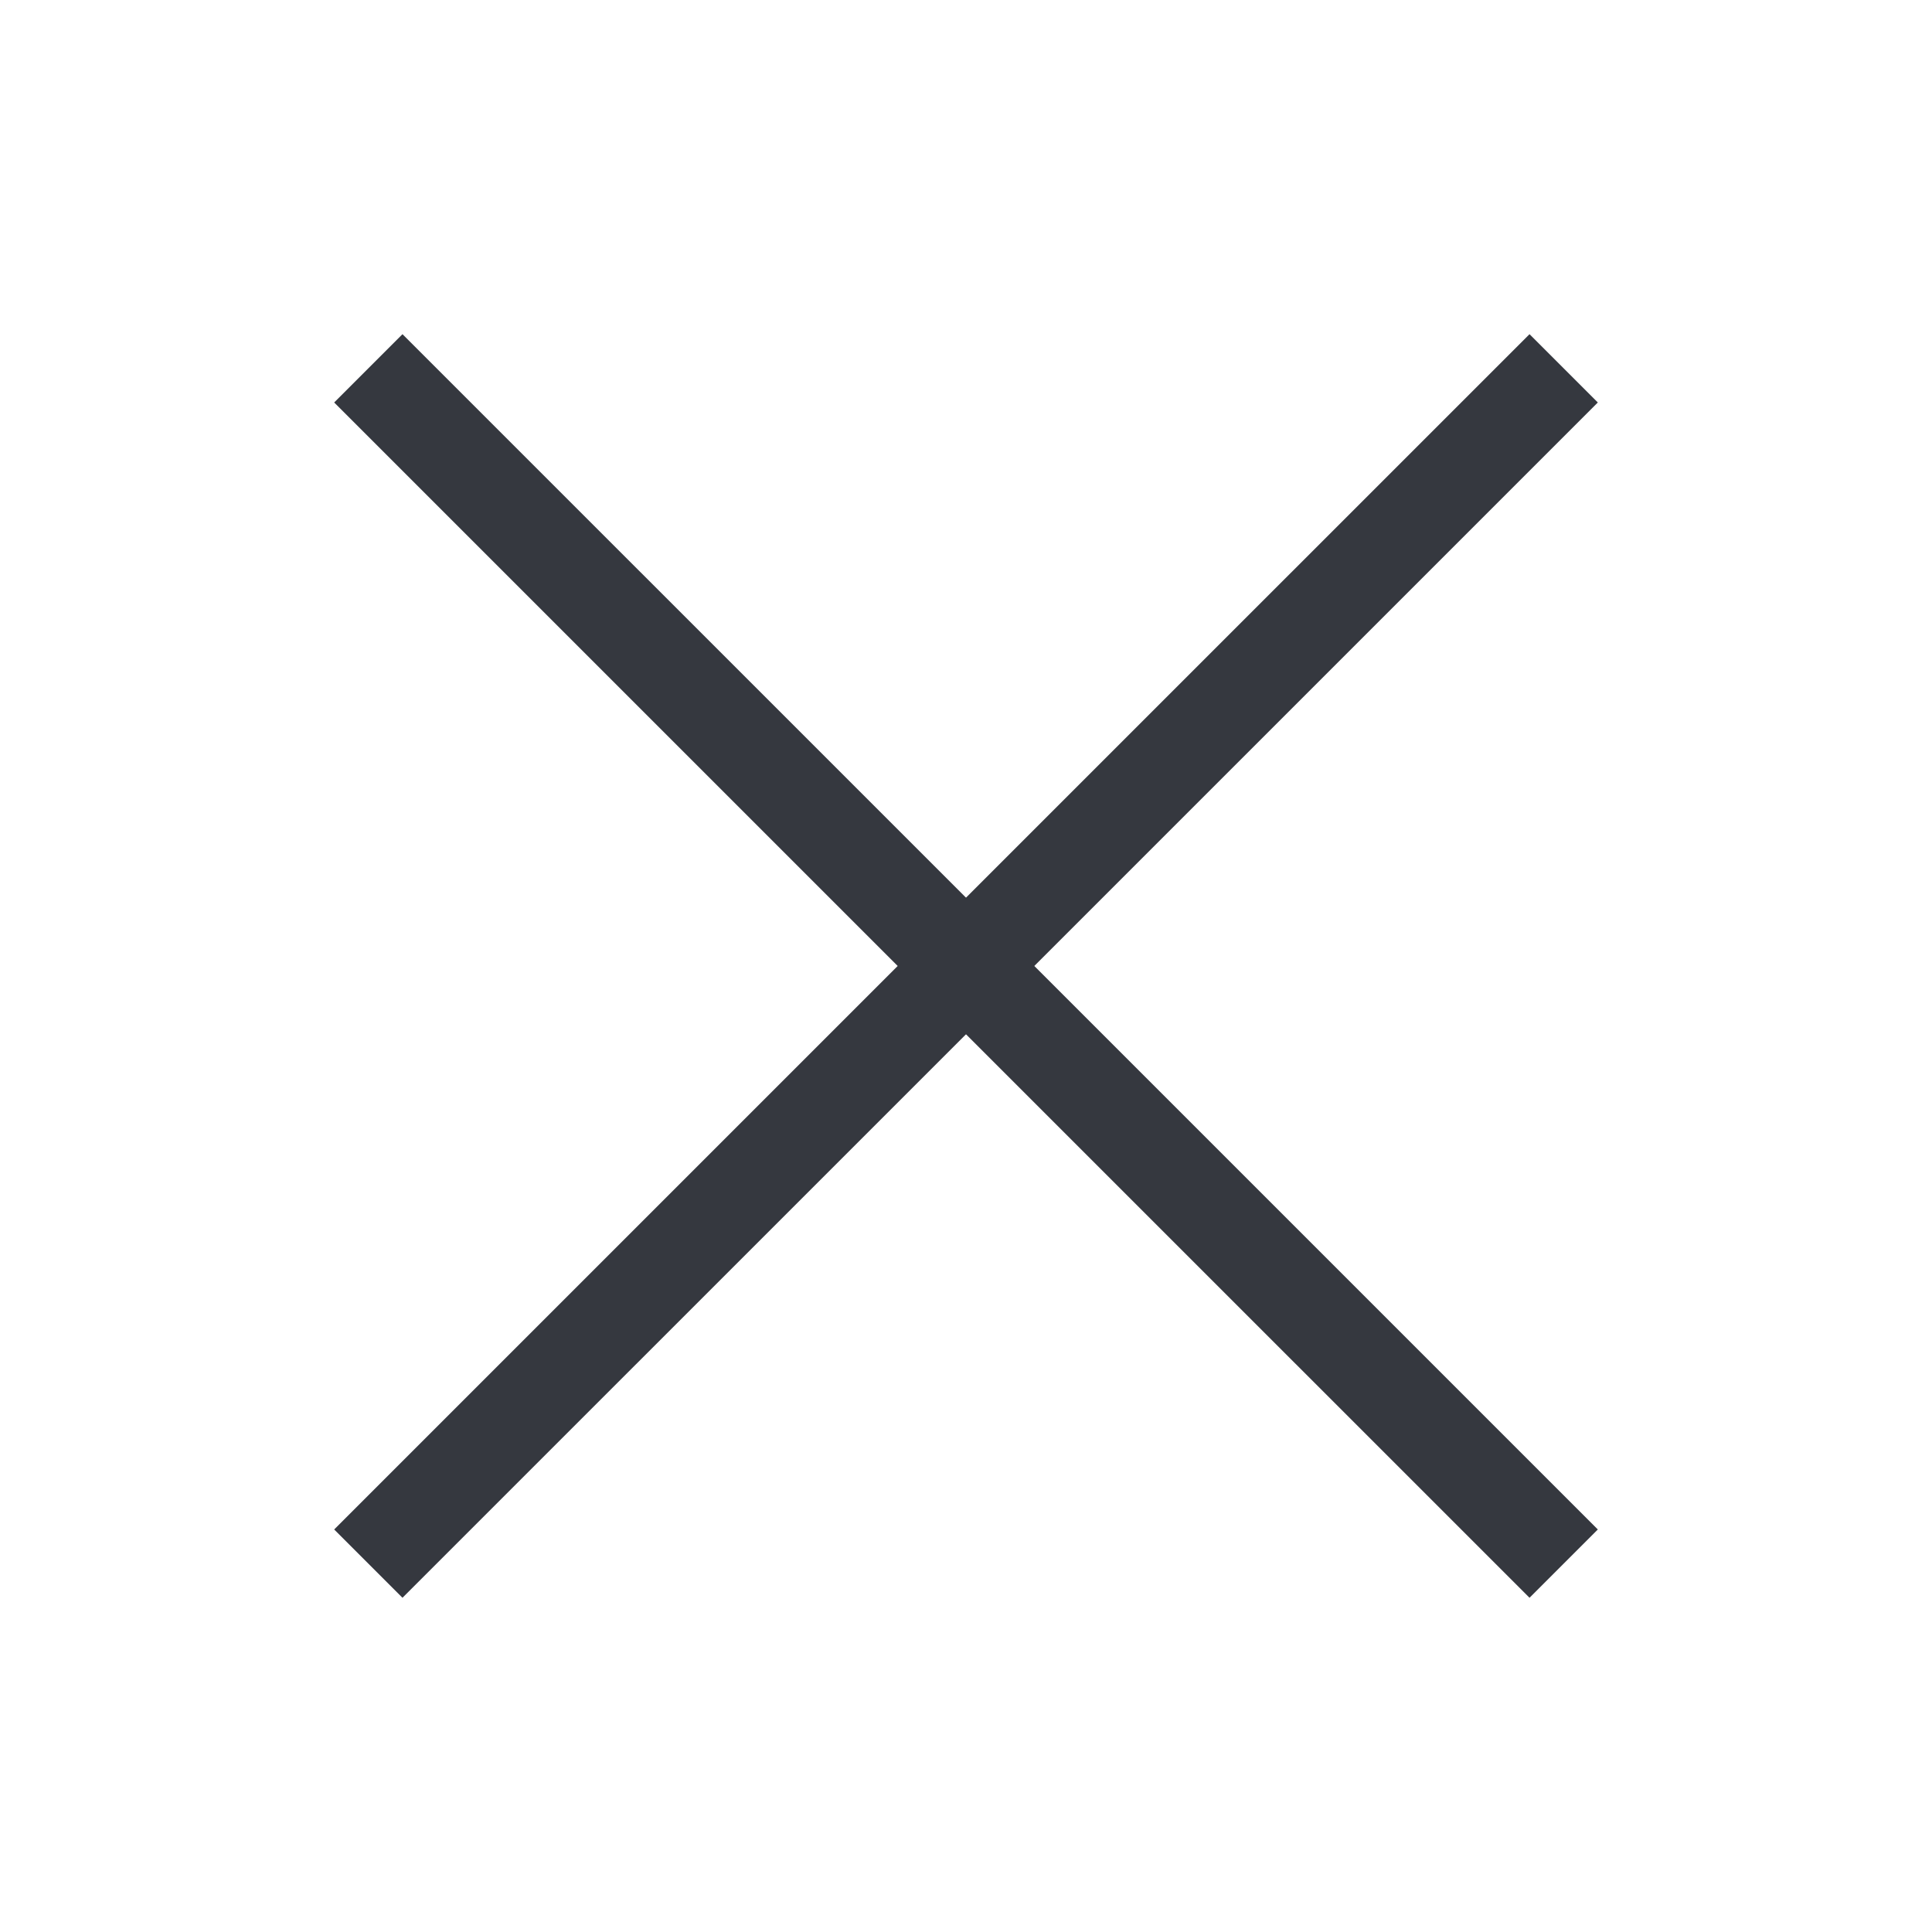
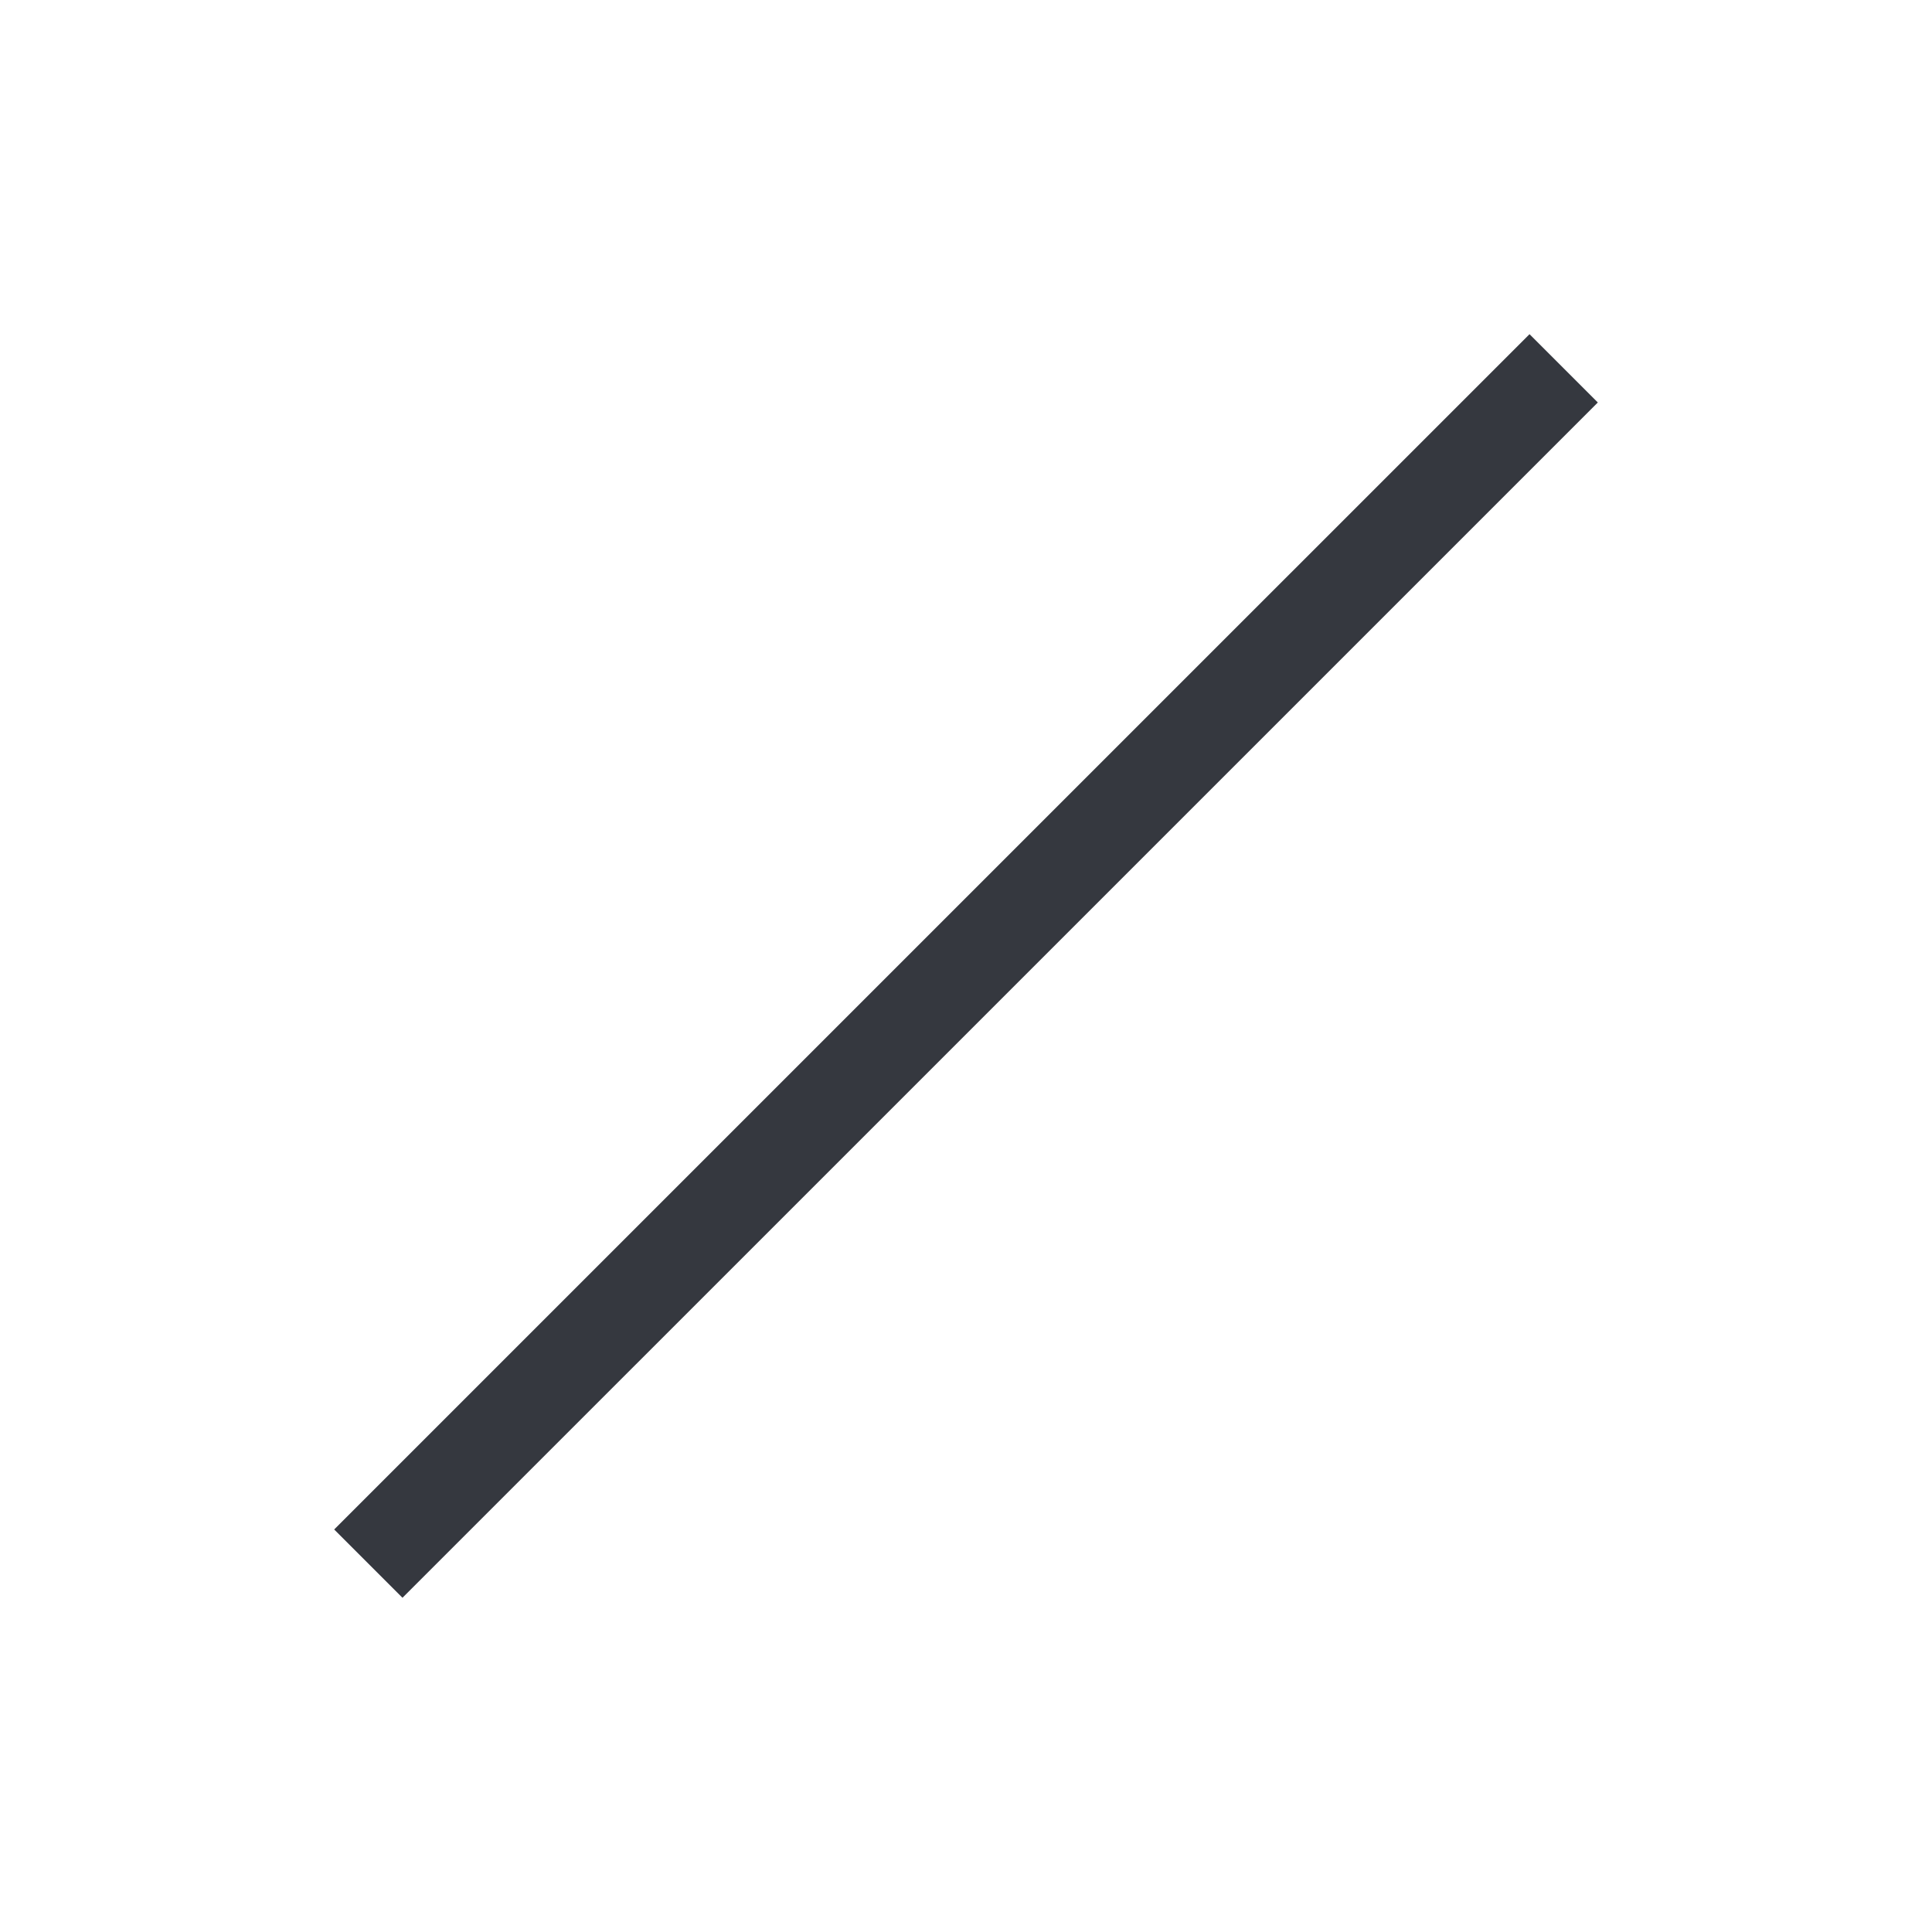
<svg xmlns="http://www.w3.org/2000/svg" width="40" height="40" viewBox="0 0 40 40" fill="none">
-   <path d="M8.333 8.333L31.667 31.666" stroke="#35383F" stroke-width="2" stroke-linecap="square" stroke-linejoin="round" />
  <path d="M31.667 8.333L8.333 31.666" stroke="#35383F" stroke-width="2" stroke-linecap="square" stroke-linejoin="round" />
</svg>